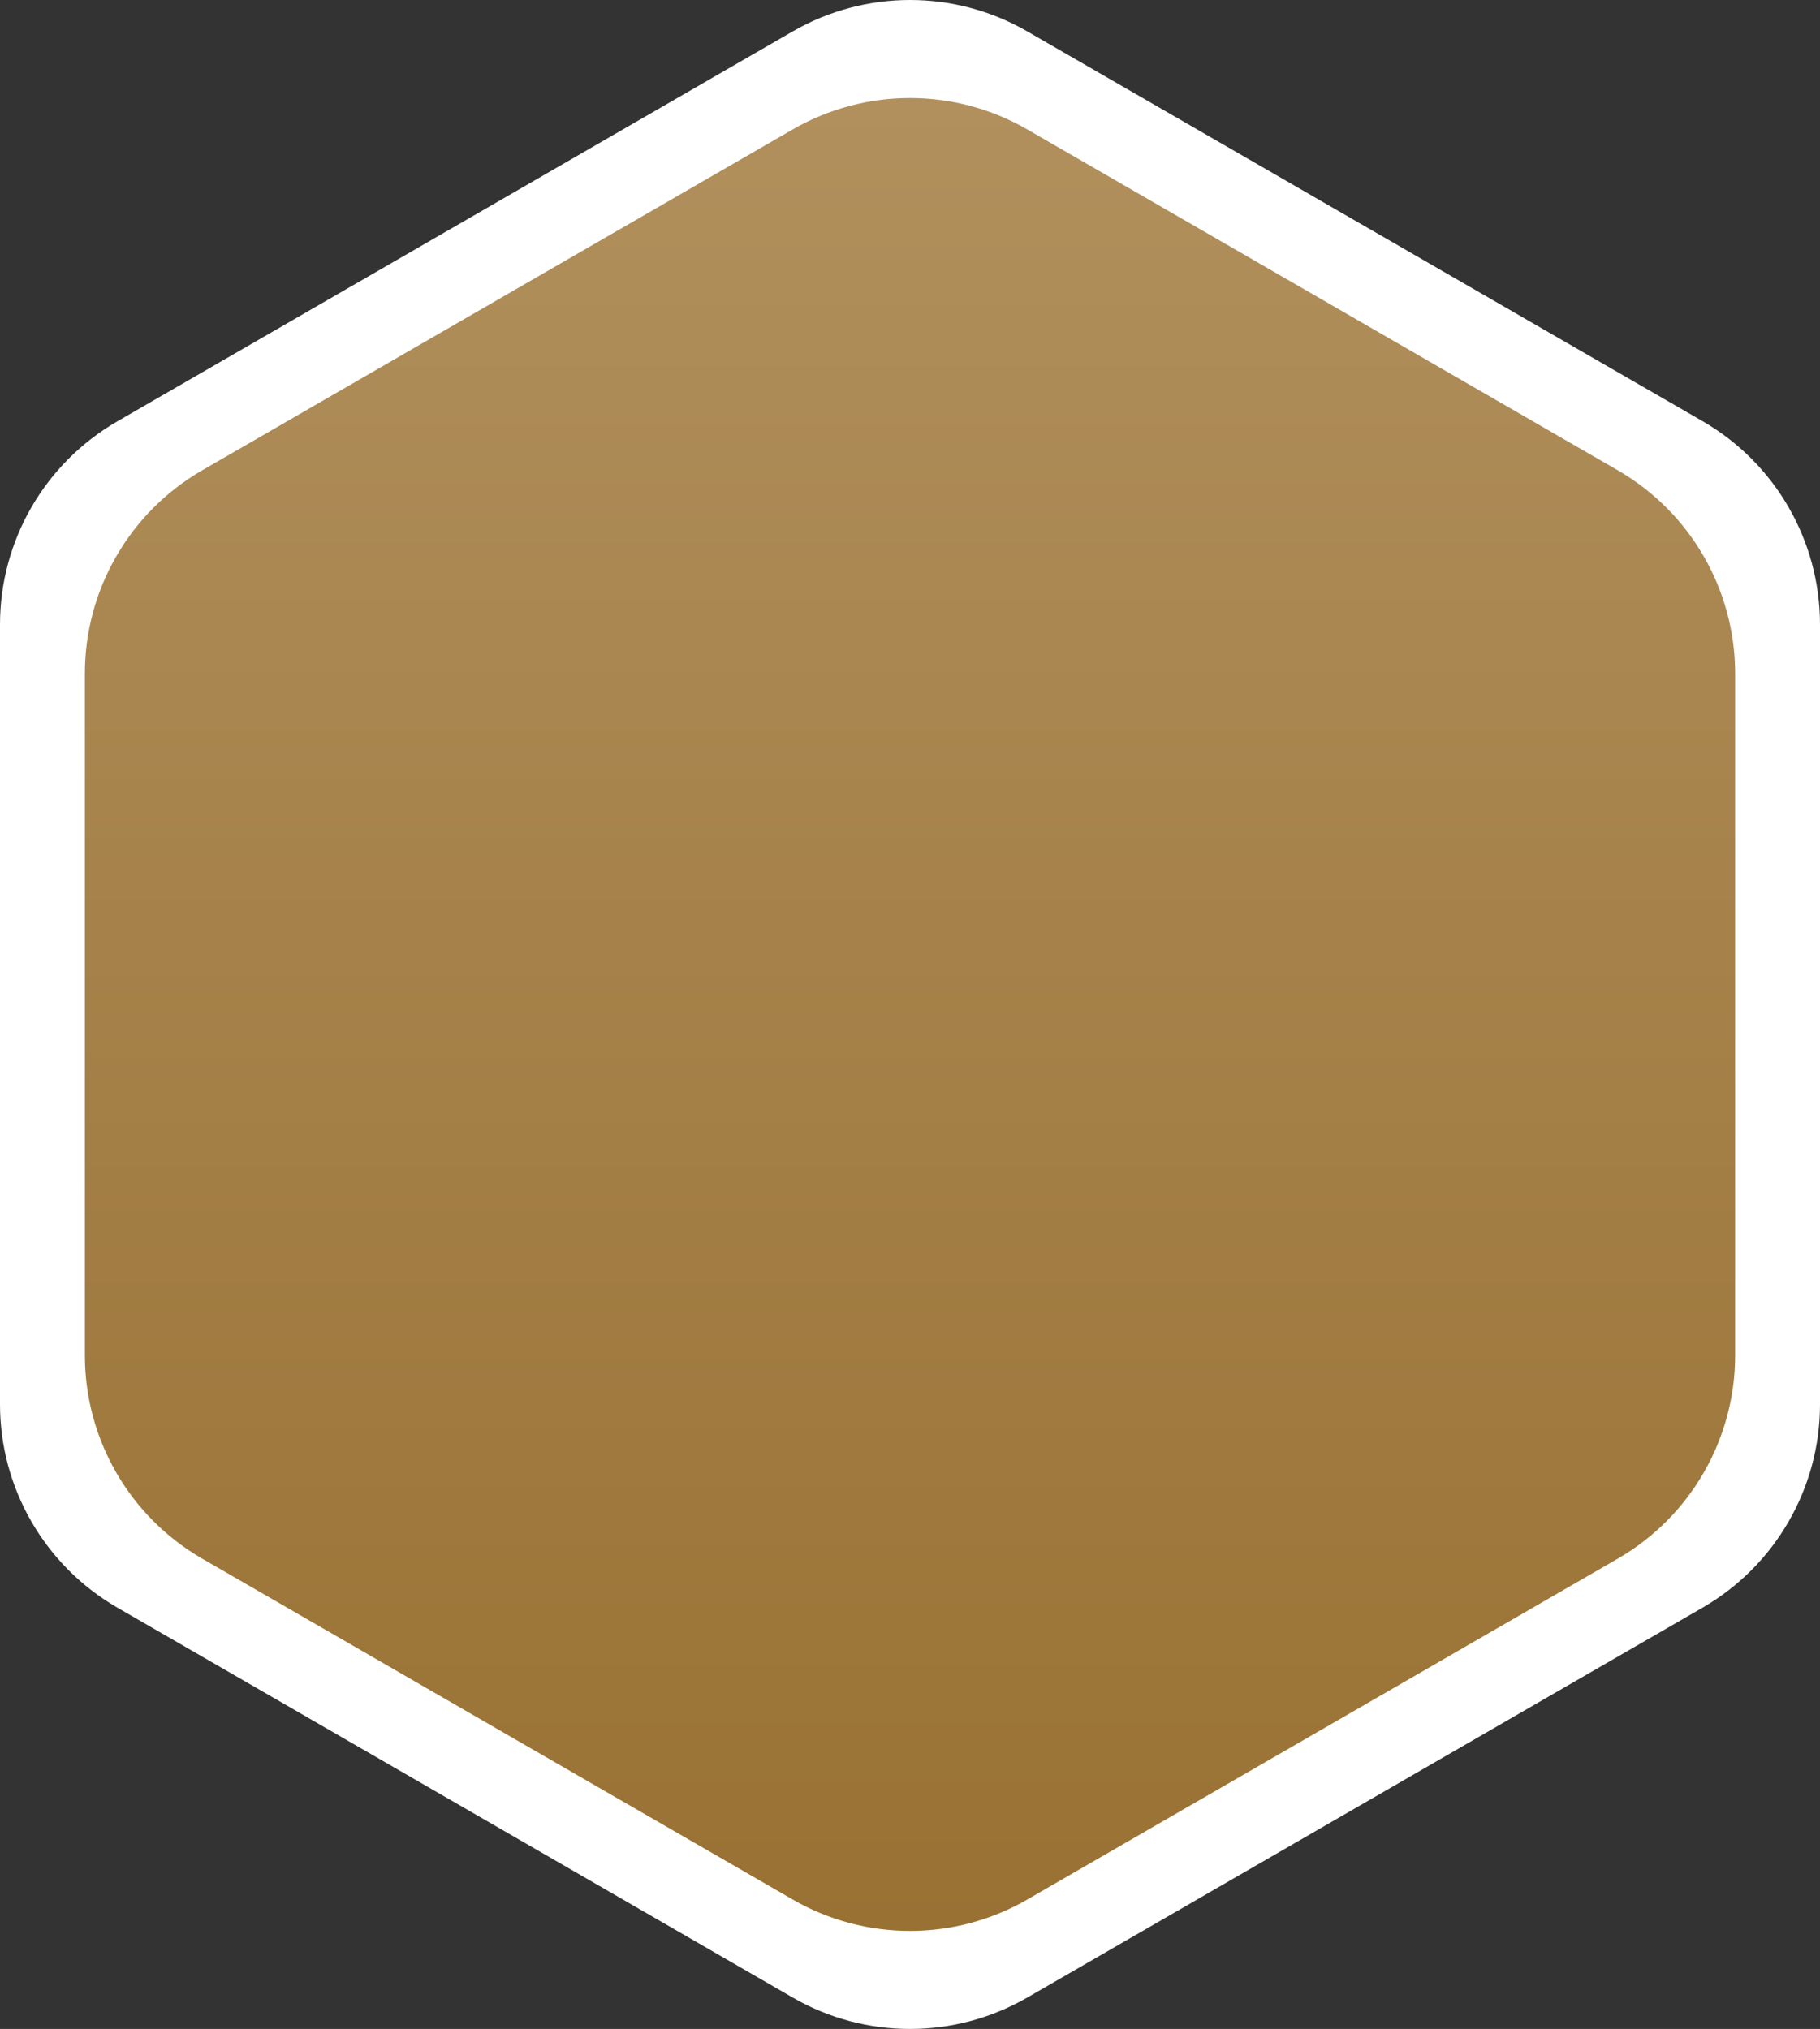
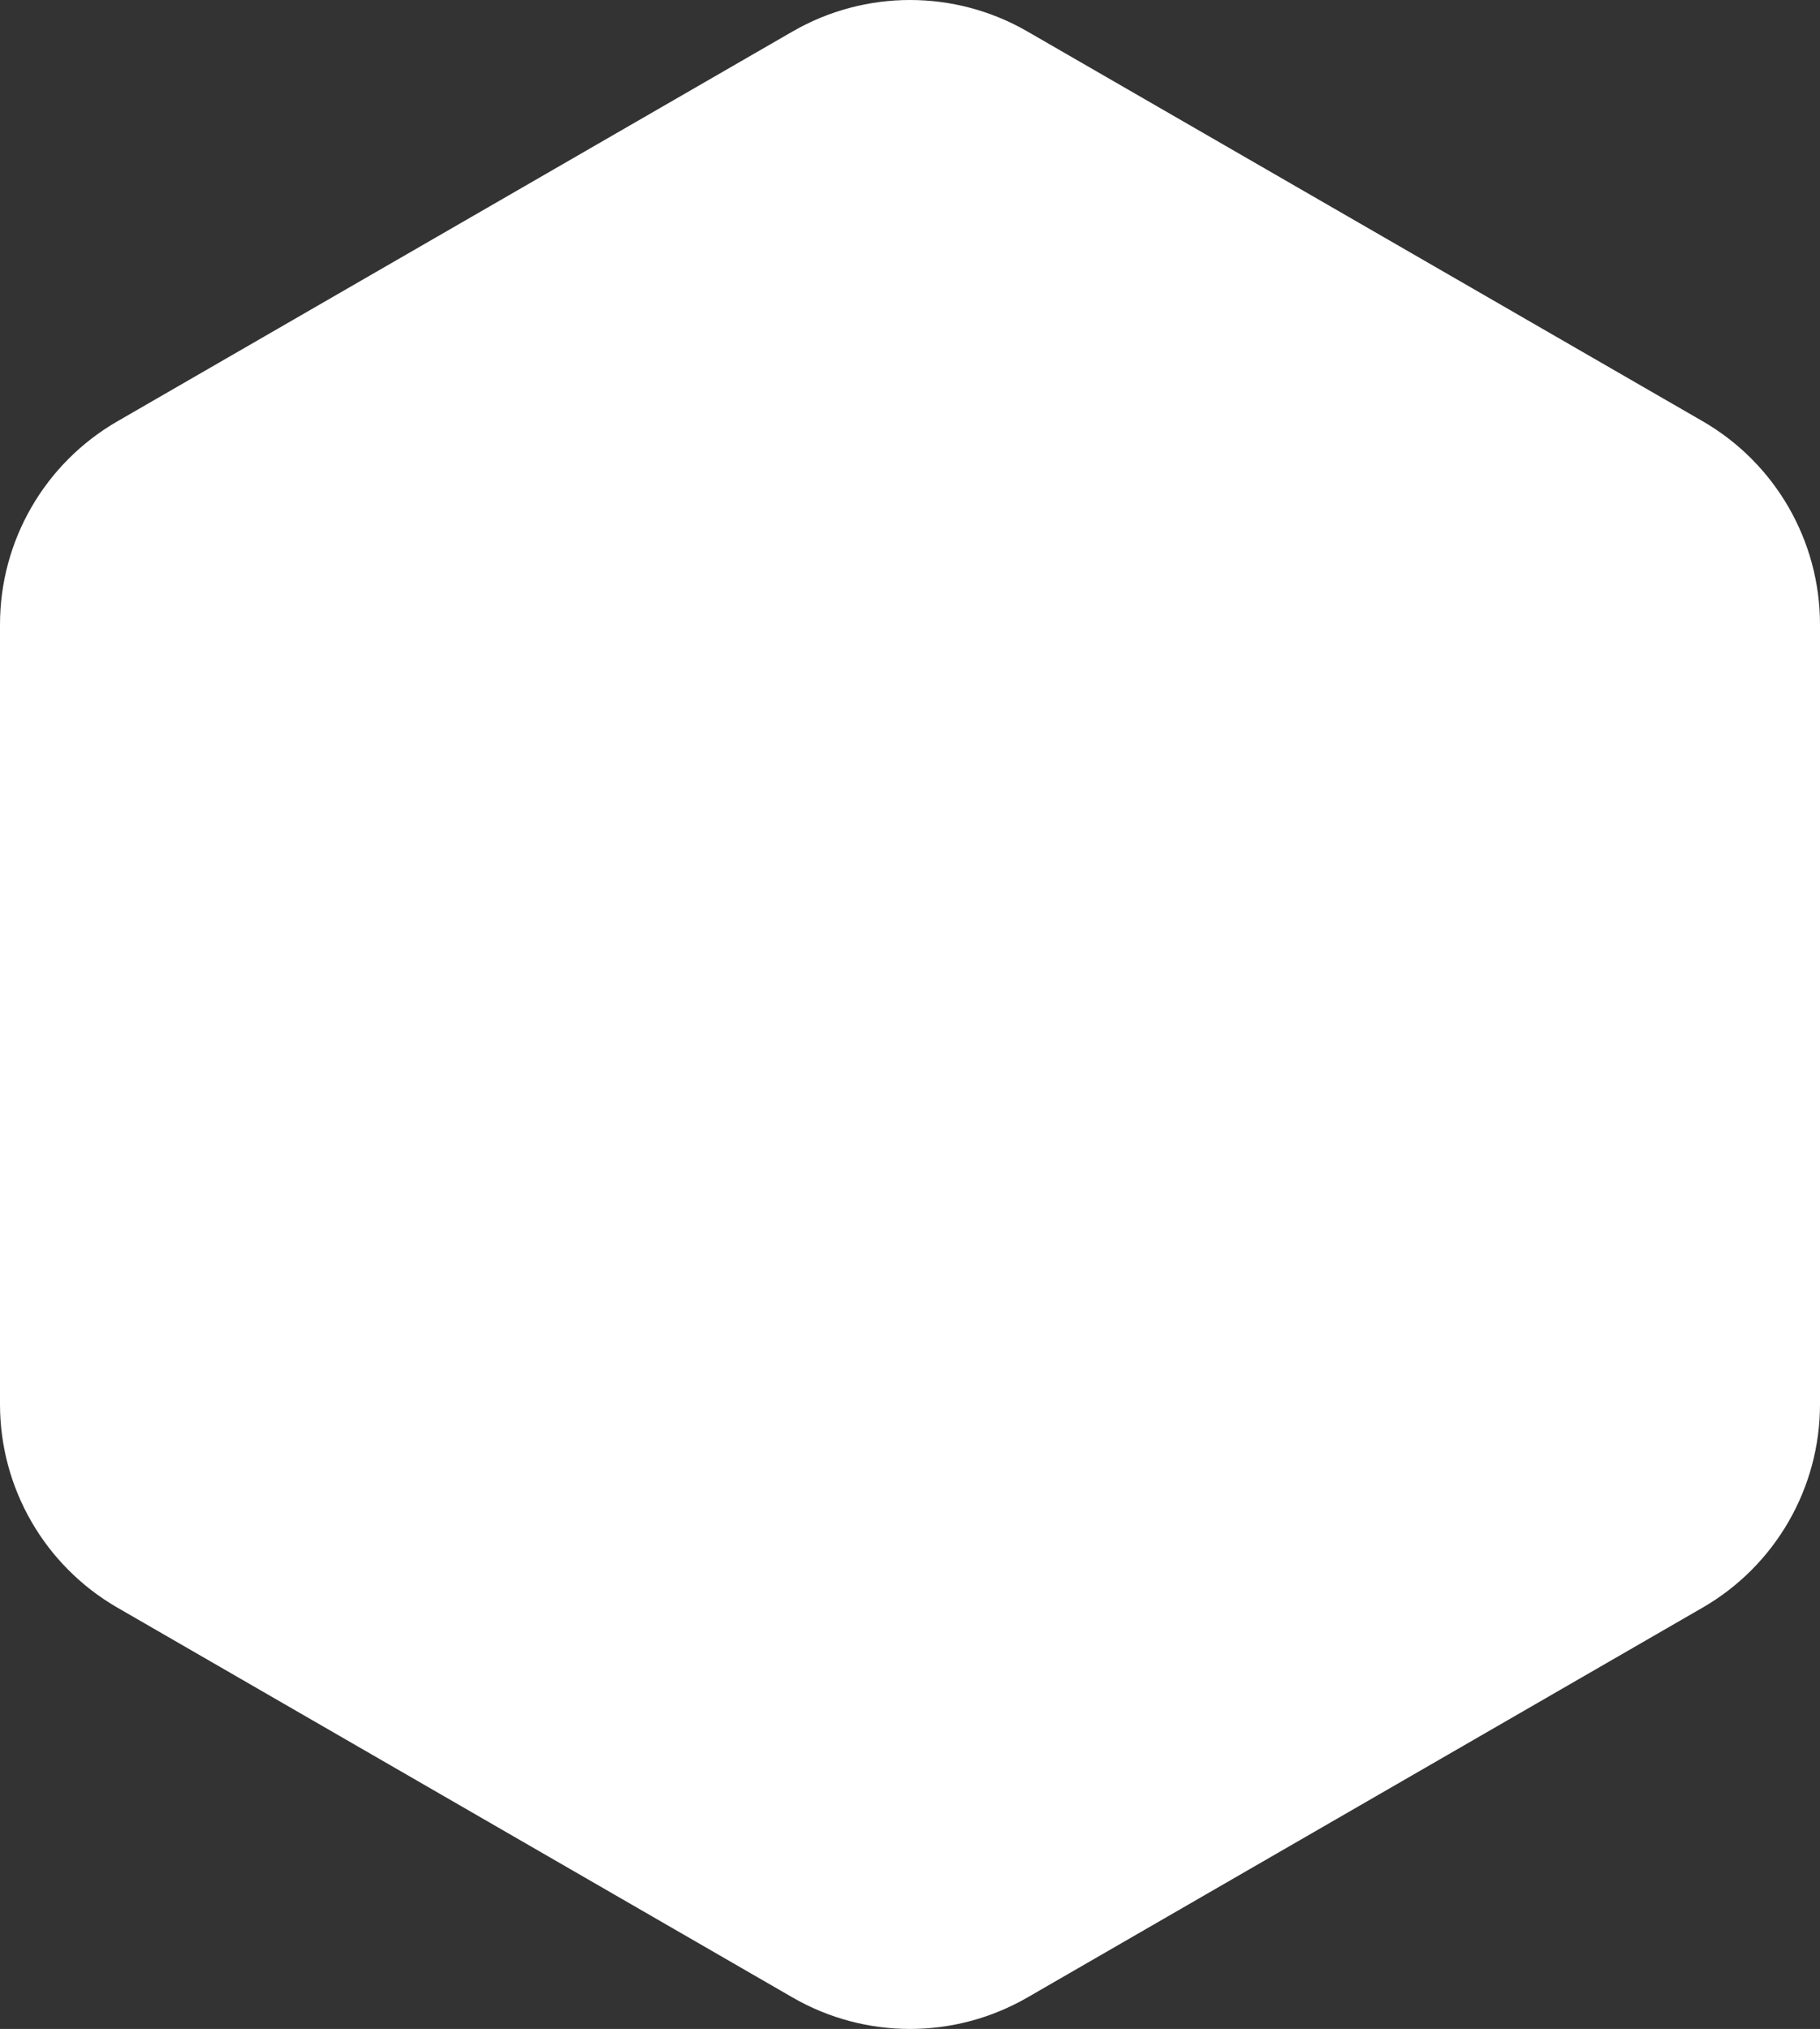
<svg xmlns="http://www.w3.org/2000/svg" id="Ebene_1" data-name="Ebene 1" viewBox="0 0 163.19 181.92">
  <rect x="0" y="0" width="163.19" height="181.92" fill="#333333" stroke="none" />
  <defs>
    <linearGradient id="Unbenannter_Verlauf_3" data-name="Unbenannter Verlauf 3" x1="81.59" y1="8.79" x2="81.59" y2="173.13" gradientUnits="userSpaceOnUse">
      <stop offset="0" stop-color="#b1905d" />
      <stop offset="1" stop-color="#997133" />
    </linearGradient>
  </defs>
  <path d="M0,56v69.91c0,7.52,4.01,14.47,10.52,18.23l60.55,34.96c6.51,3.76,14.53,3.76,21.05,0l60.55-34.96c6.51-3.76,10.52-10.71,10.52-18.23V56c0-7.52-4.01-14.47-10.52-18.23L92.12,2.82c-6.51-3.76-14.53-3.76-21.05,0L10.52,37.78C4.01,41.54,0,48.48,0,56Z" style="fill: #fff;" />
-   <path d="M7.61,60.4v61.12c0,7.52,4.01,14.47,10.52,18.23l52.94,30.56c6.51,3.76,14.53,3.76,21.05,0l52.94-30.56c6.51-3.76,10.52-10.71,10.52-18.23v-61.12c0-7.52-4.01-14.47-10.52-18.23l-52.94-30.56c-6.51-3.76-14.53-3.76-21.05,0l-52.94,30.56c-6.51,3.76-10.52,10.71-10.52,18.23Z" style="fill: url(#Unbenannter_Verlauf_3);" />
</svg>